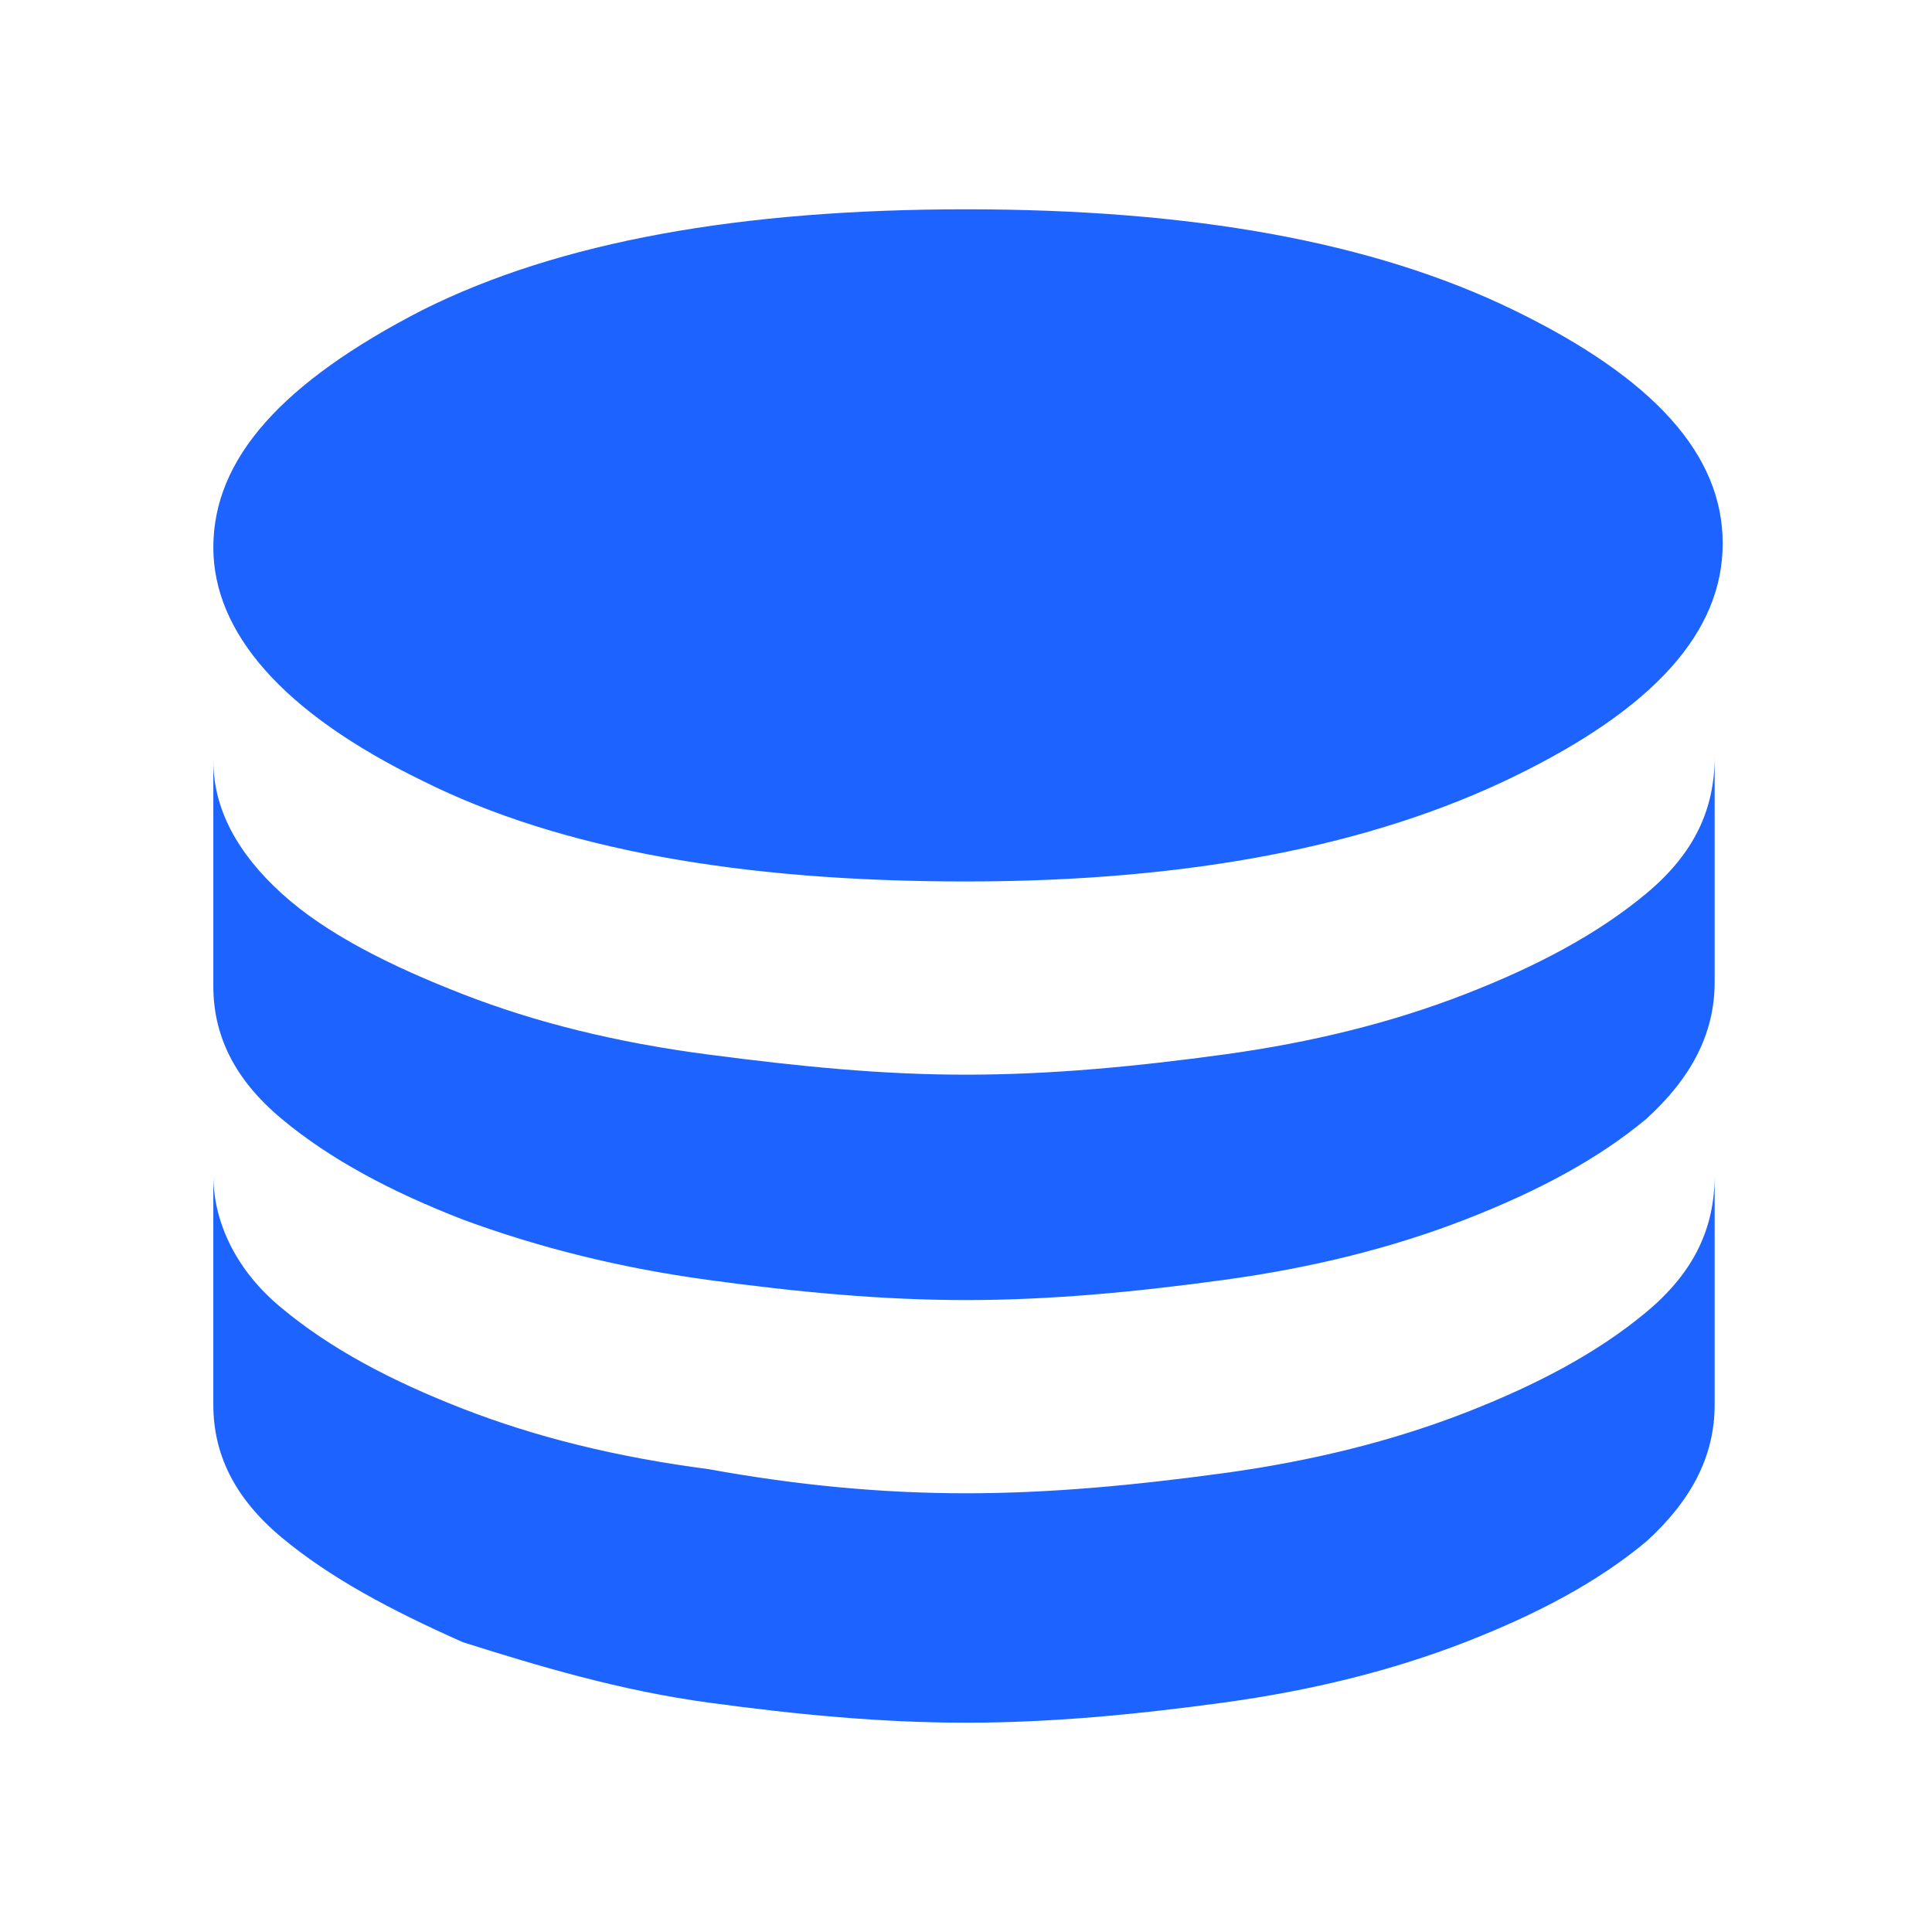
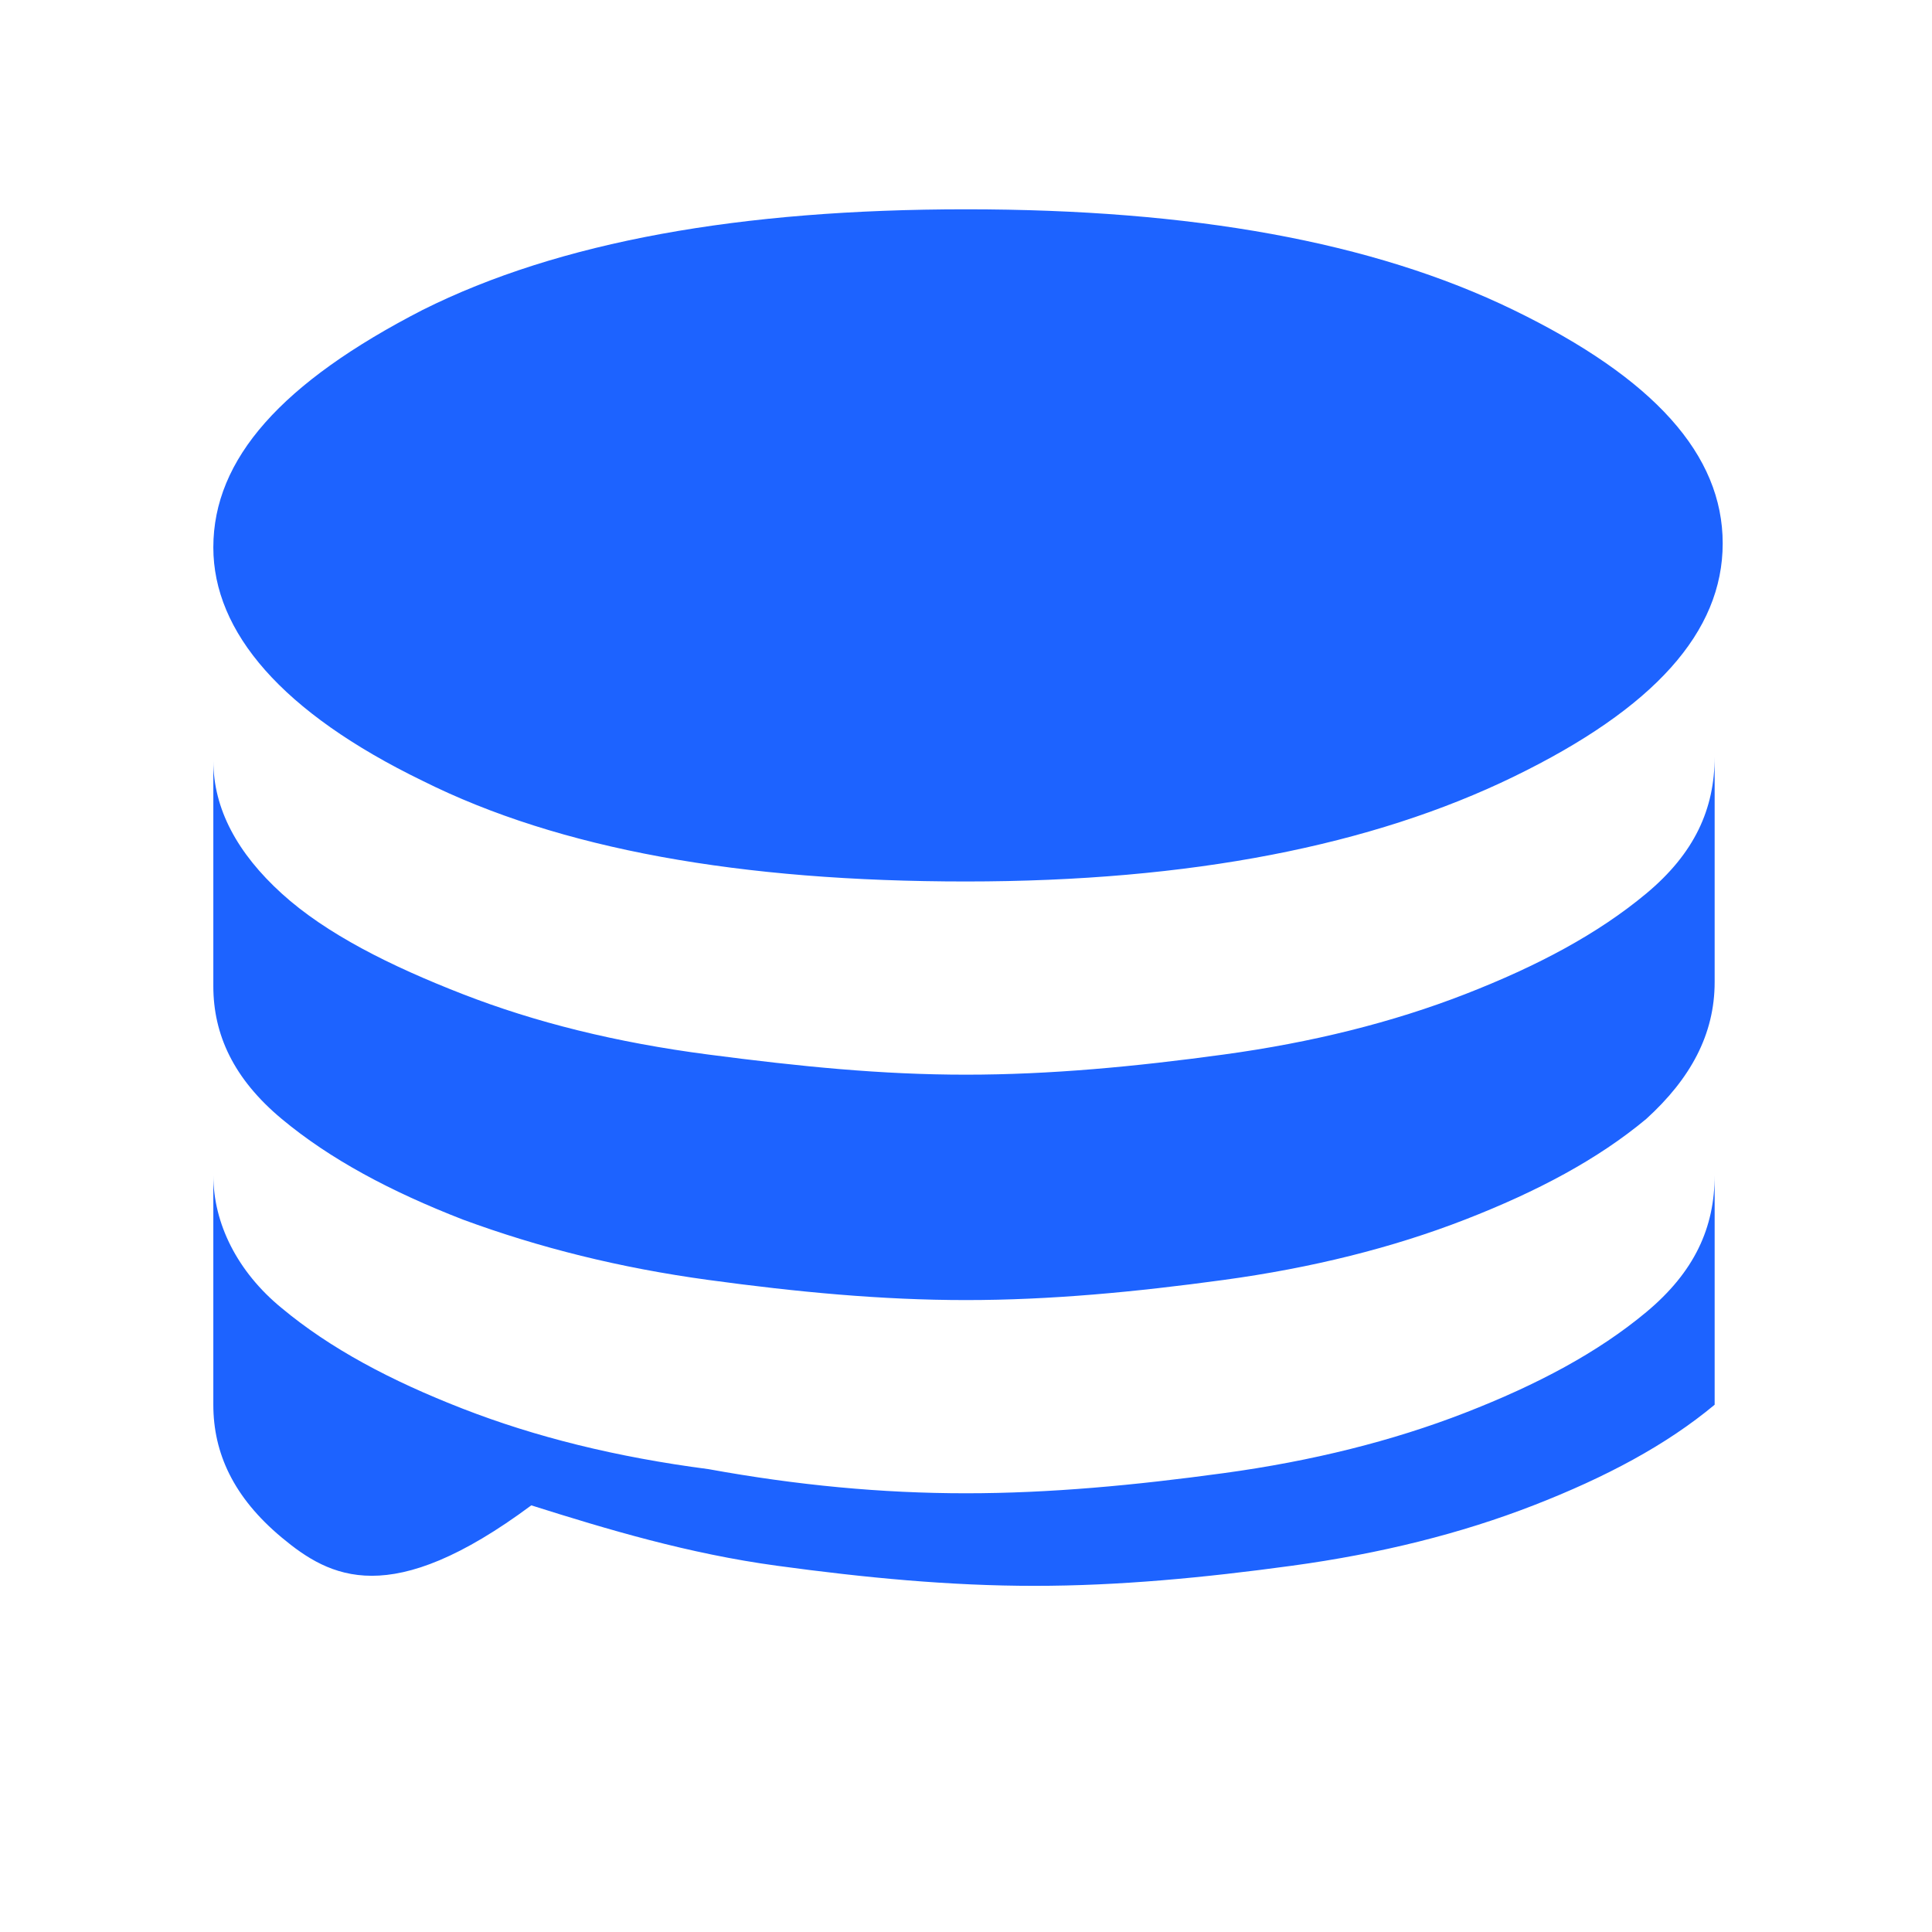
<svg xmlns="http://www.w3.org/2000/svg" version="1.1" id="Layer_1" x="0px" y="0px" viewBox="0 0 48 48" style="enable-background:new 0 0 48 48;" xml:space="preserve">
  <style type="text/css">
	.st0{fill:#1D63FF;}
</style>
-   <path class="st0" d="M24,21.9c5.6,0,10.1-0.9,13.6-2.6c3.5-1.7,5.2-3.6,5.2-5.8c0-2.2-1.7-4.1-5.2-5.8c-3.5-1.7-8-2.5-13.6-2.5  c-5.6,0-10.1,0.8-13.5,2.5C7,9.5,5.3,11.4,5.3,13.6c0,2.1,1.7,4.1,5.2,5.8C13.9,21.1,18.4,21.9,24,21.9z M24,26.7  c2.1,0,4.2-0.2,6.4-0.5c2.2-0.3,4.2-0.8,6-1.5c1.8-0.7,3.3-1.5,4.5-2.5c1.2-1,1.7-2.1,1.7-3.4v5.6c0,1.3-0.6,2.4-1.7,3.4  c-1.2,1-2.7,1.8-4.5,2.5c-1.8,0.7-3.8,1.2-6,1.5c-2.2,0.3-4.3,0.5-6.4,0.5c-2.1,0-4.2-0.2-6.4-0.5c-2.2-0.3-4.2-0.8-6.1-1.5  c-1.8-0.7-3.3-1.5-4.5-2.5c-1.2-1-1.7-2.1-1.7-3.3v-5.6c0,1.2,0.6,2.3,1.7,3.3s2.7,1.8,4.5,2.5c1.8,0.7,3.8,1.2,6.1,1.5  S21.9,26.7,24,26.7z M24,37.1c2.1,0,4.2-0.2,6.4-0.5c2.2-0.3,4.2-0.8,6-1.5c1.8-0.7,3.3-1.5,4.5-2.5c1.2-1,1.7-2.1,1.7-3.4v5.7  c0,1.3-0.6,2.4-1.7,3.4c-1.2,1-2.7,1.8-4.5,2.5c-1.8,0.7-3.8,1.2-6,1.5c-2.2,0.3-4.3,0.5-6.4,0.5c-2.1,0-4.2-0.2-6.4-0.5  c-2.2-0.3-4.2-0.9-6.1-1.5C9.7,40,8.2,39.2,7,38.2c-1.2-1-1.7-2.1-1.7-3.3v-5.7c0,1.2,0.6,2.4,1.7,3.3c1.2,1,2.7,1.8,4.5,2.5  c1.8,0.7,3.8,1.2,6.1,1.5C19.8,36.9,21.9,37.1,24,37.1z" />
+   <path class="st0" d="M24,21.9c5.6,0,10.1-0.9,13.6-2.6c3.5-1.7,5.2-3.6,5.2-5.8c0-2.2-1.7-4.1-5.2-5.8c-3.5-1.7-8-2.5-13.6-2.5  c-5.6,0-10.1,0.8-13.5,2.5C7,9.5,5.3,11.4,5.3,13.6c0,2.1,1.7,4.1,5.2,5.8C13.9,21.1,18.4,21.9,24,21.9z M24,26.7  c2.1,0,4.2-0.2,6.4-0.5c2.2-0.3,4.2-0.8,6-1.5c1.8-0.7,3.3-1.5,4.5-2.5c1.2-1,1.7-2.1,1.7-3.4v5.6c0,1.3-0.6,2.4-1.7,3.4  c-1.2,1-2.7,1.8-4.5,2.5c-1.8,0.7-3.8,1.2-6,1.5c-2.2,0.3-4.3,0.5-6.4,0.5c-2.1,0-4.2-0.2-6.4-0.5c-2.2-0.3-4.2-0.8-6.1-1.5  c-1.8-0.7-3.3-1.5-4.5-2.5c-1.2-1-1.7-2.1-1.7-3.3v-5.6c0,1.2,0.6,2.3,1.7,3.3s2.7,1.8,4.5,2.5c1.8,0.7,3.8,1.2,6.1,1.5  S21.9,26.7,24,26.7z M24,37.1c2.1,0,4.2-0.2,6.4-0.5c2.2-0.3,4.2-0.8,6-1.5c1.8-0.7,3.3-1.5,4.5-2.5c1.2-1,1.7-2.1,1.7-3.4v5.7  c-1.2,1-2.7,1.8-4.5,2.5c-1.8,0.7-3.8,1.2-6,1.5c-2.2,0.3-4.3,0.5-6.4,0.5c-2.1,0-4.2-0.2-6.4-0.5  c-2.2-0.3-4.2-0.9-6.1-1.5C9.7,40,8.2,39.2,7,38.2c-1.2-1-1.7-2.1-1.7-3.3v-5.7c0,1.2,0.6,2.4,1.7,3.3c1.2,1,2.7,1.8,4.5,2.5  c1.8,0.7,3.8,1.2,6.1,1.5C19.8,36.9,21.9,37.1,24,37.1z" />
</svg>